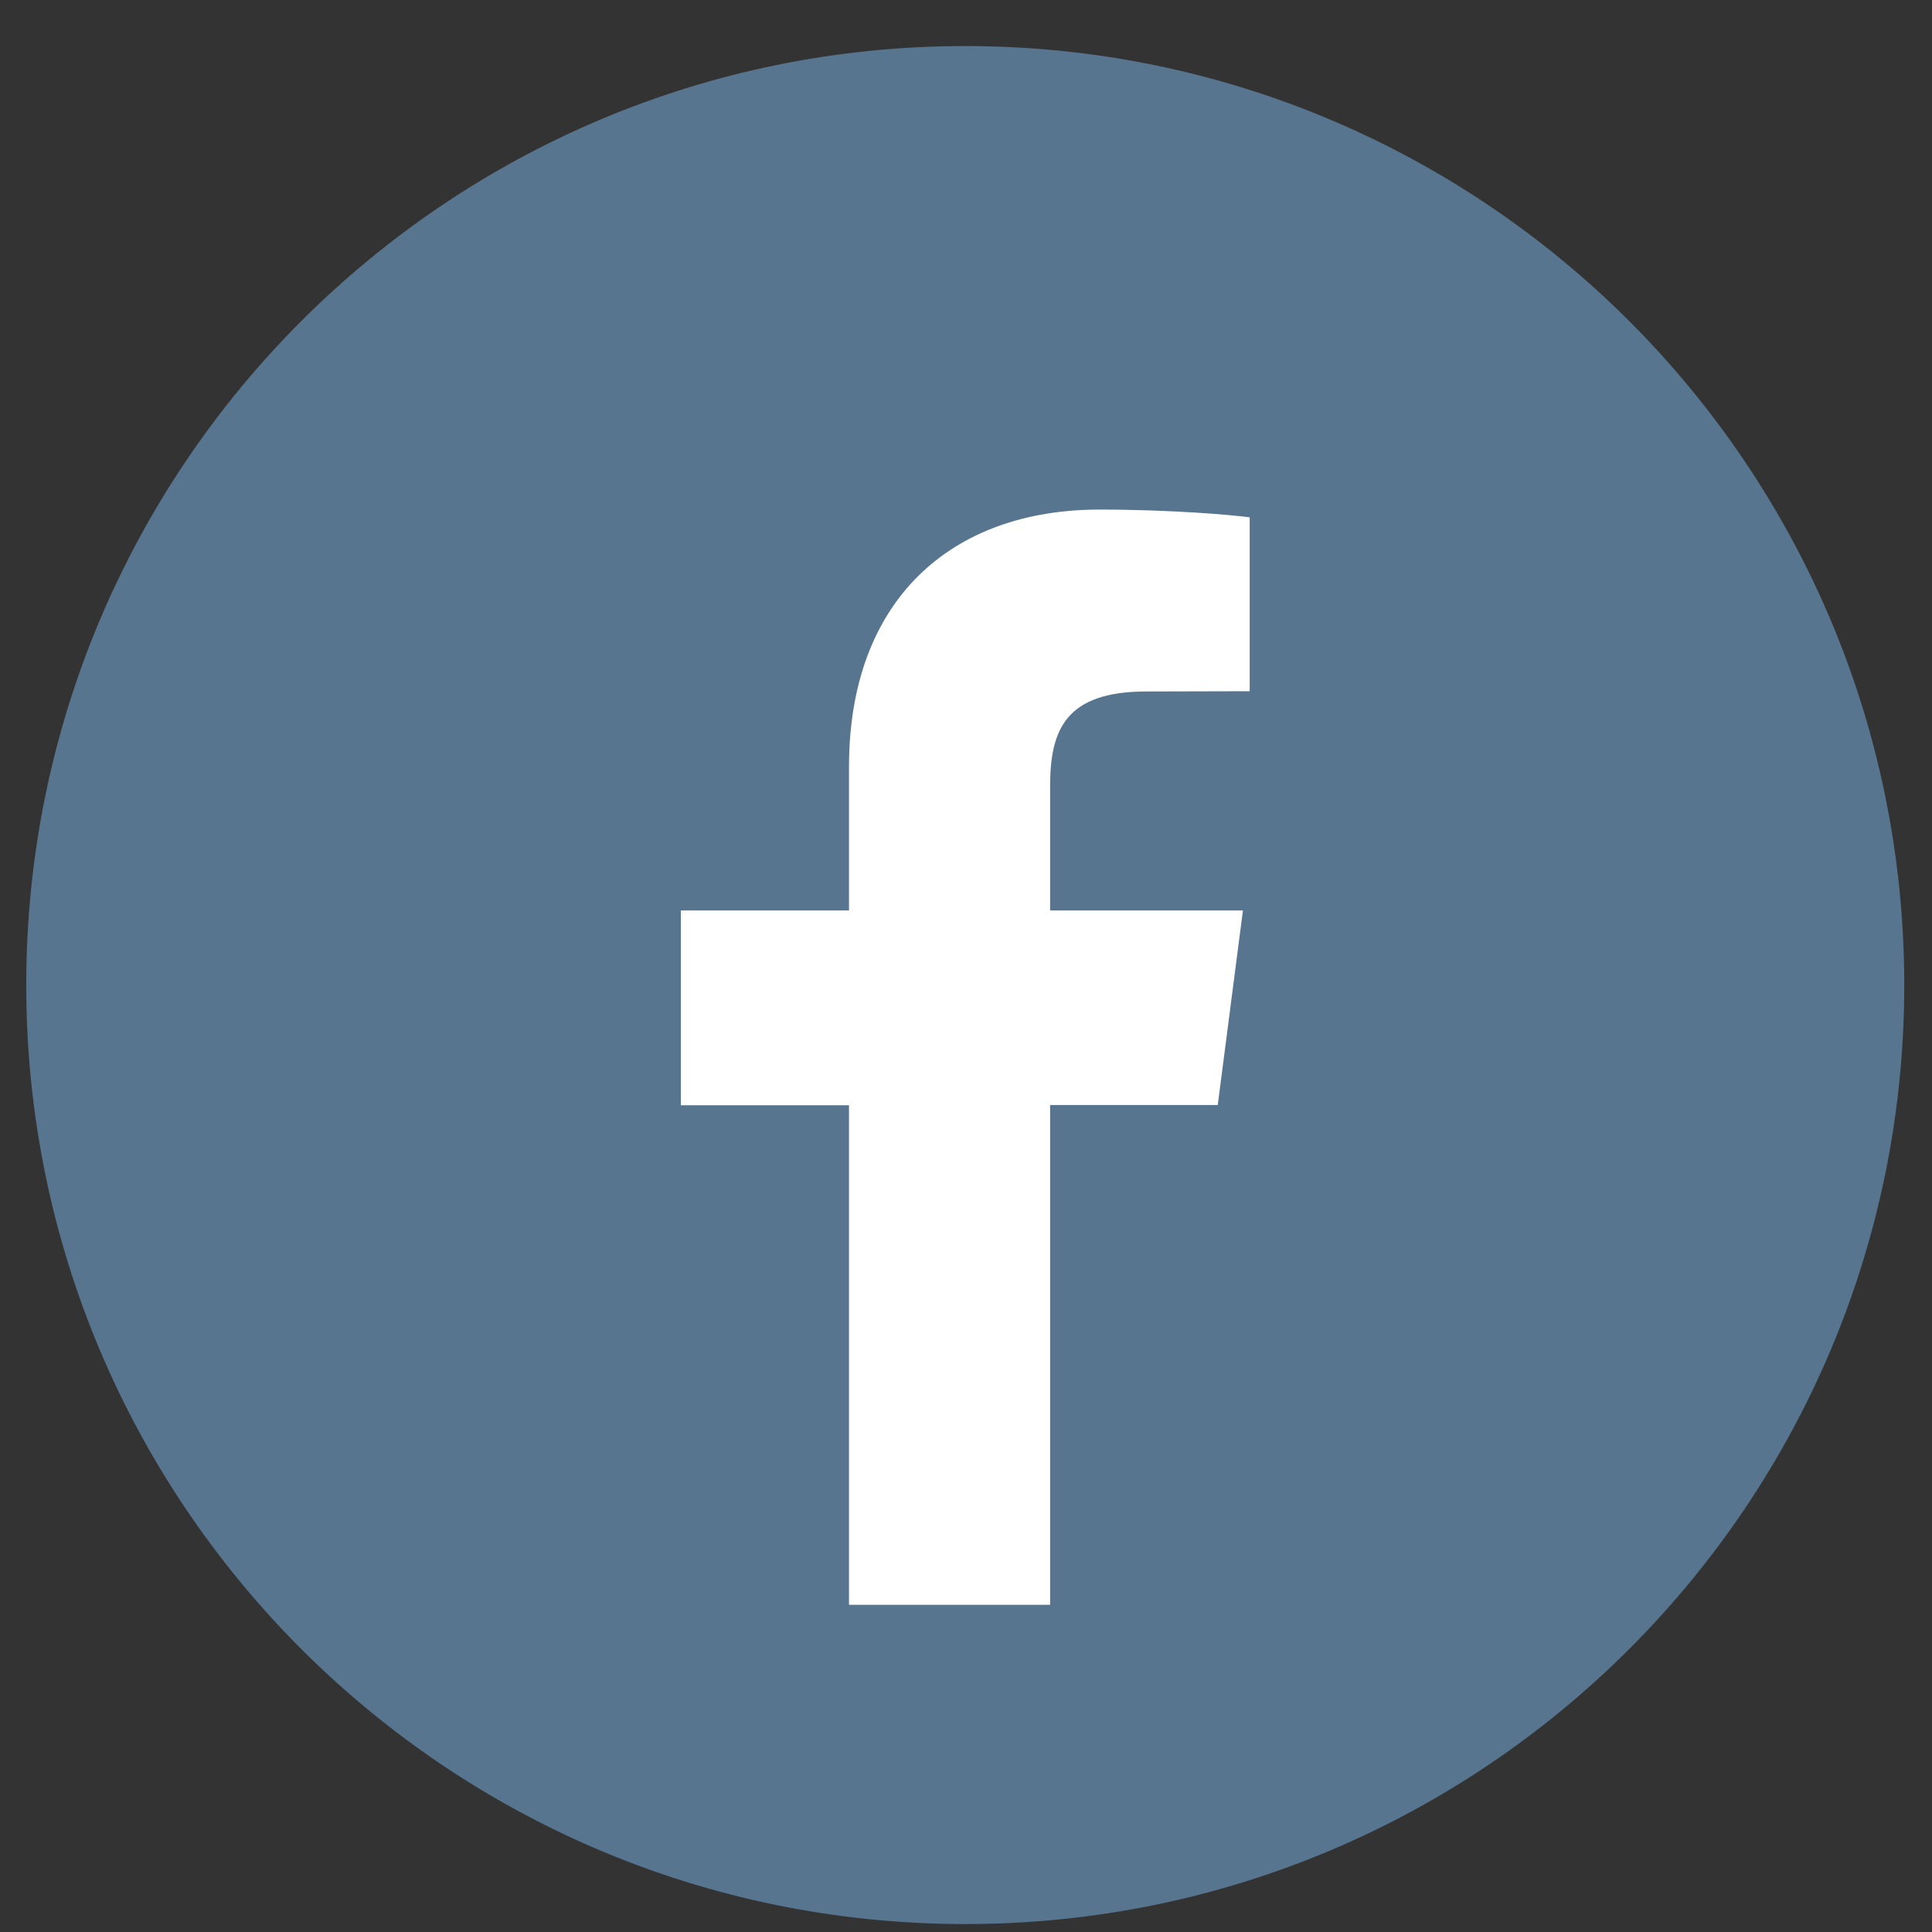
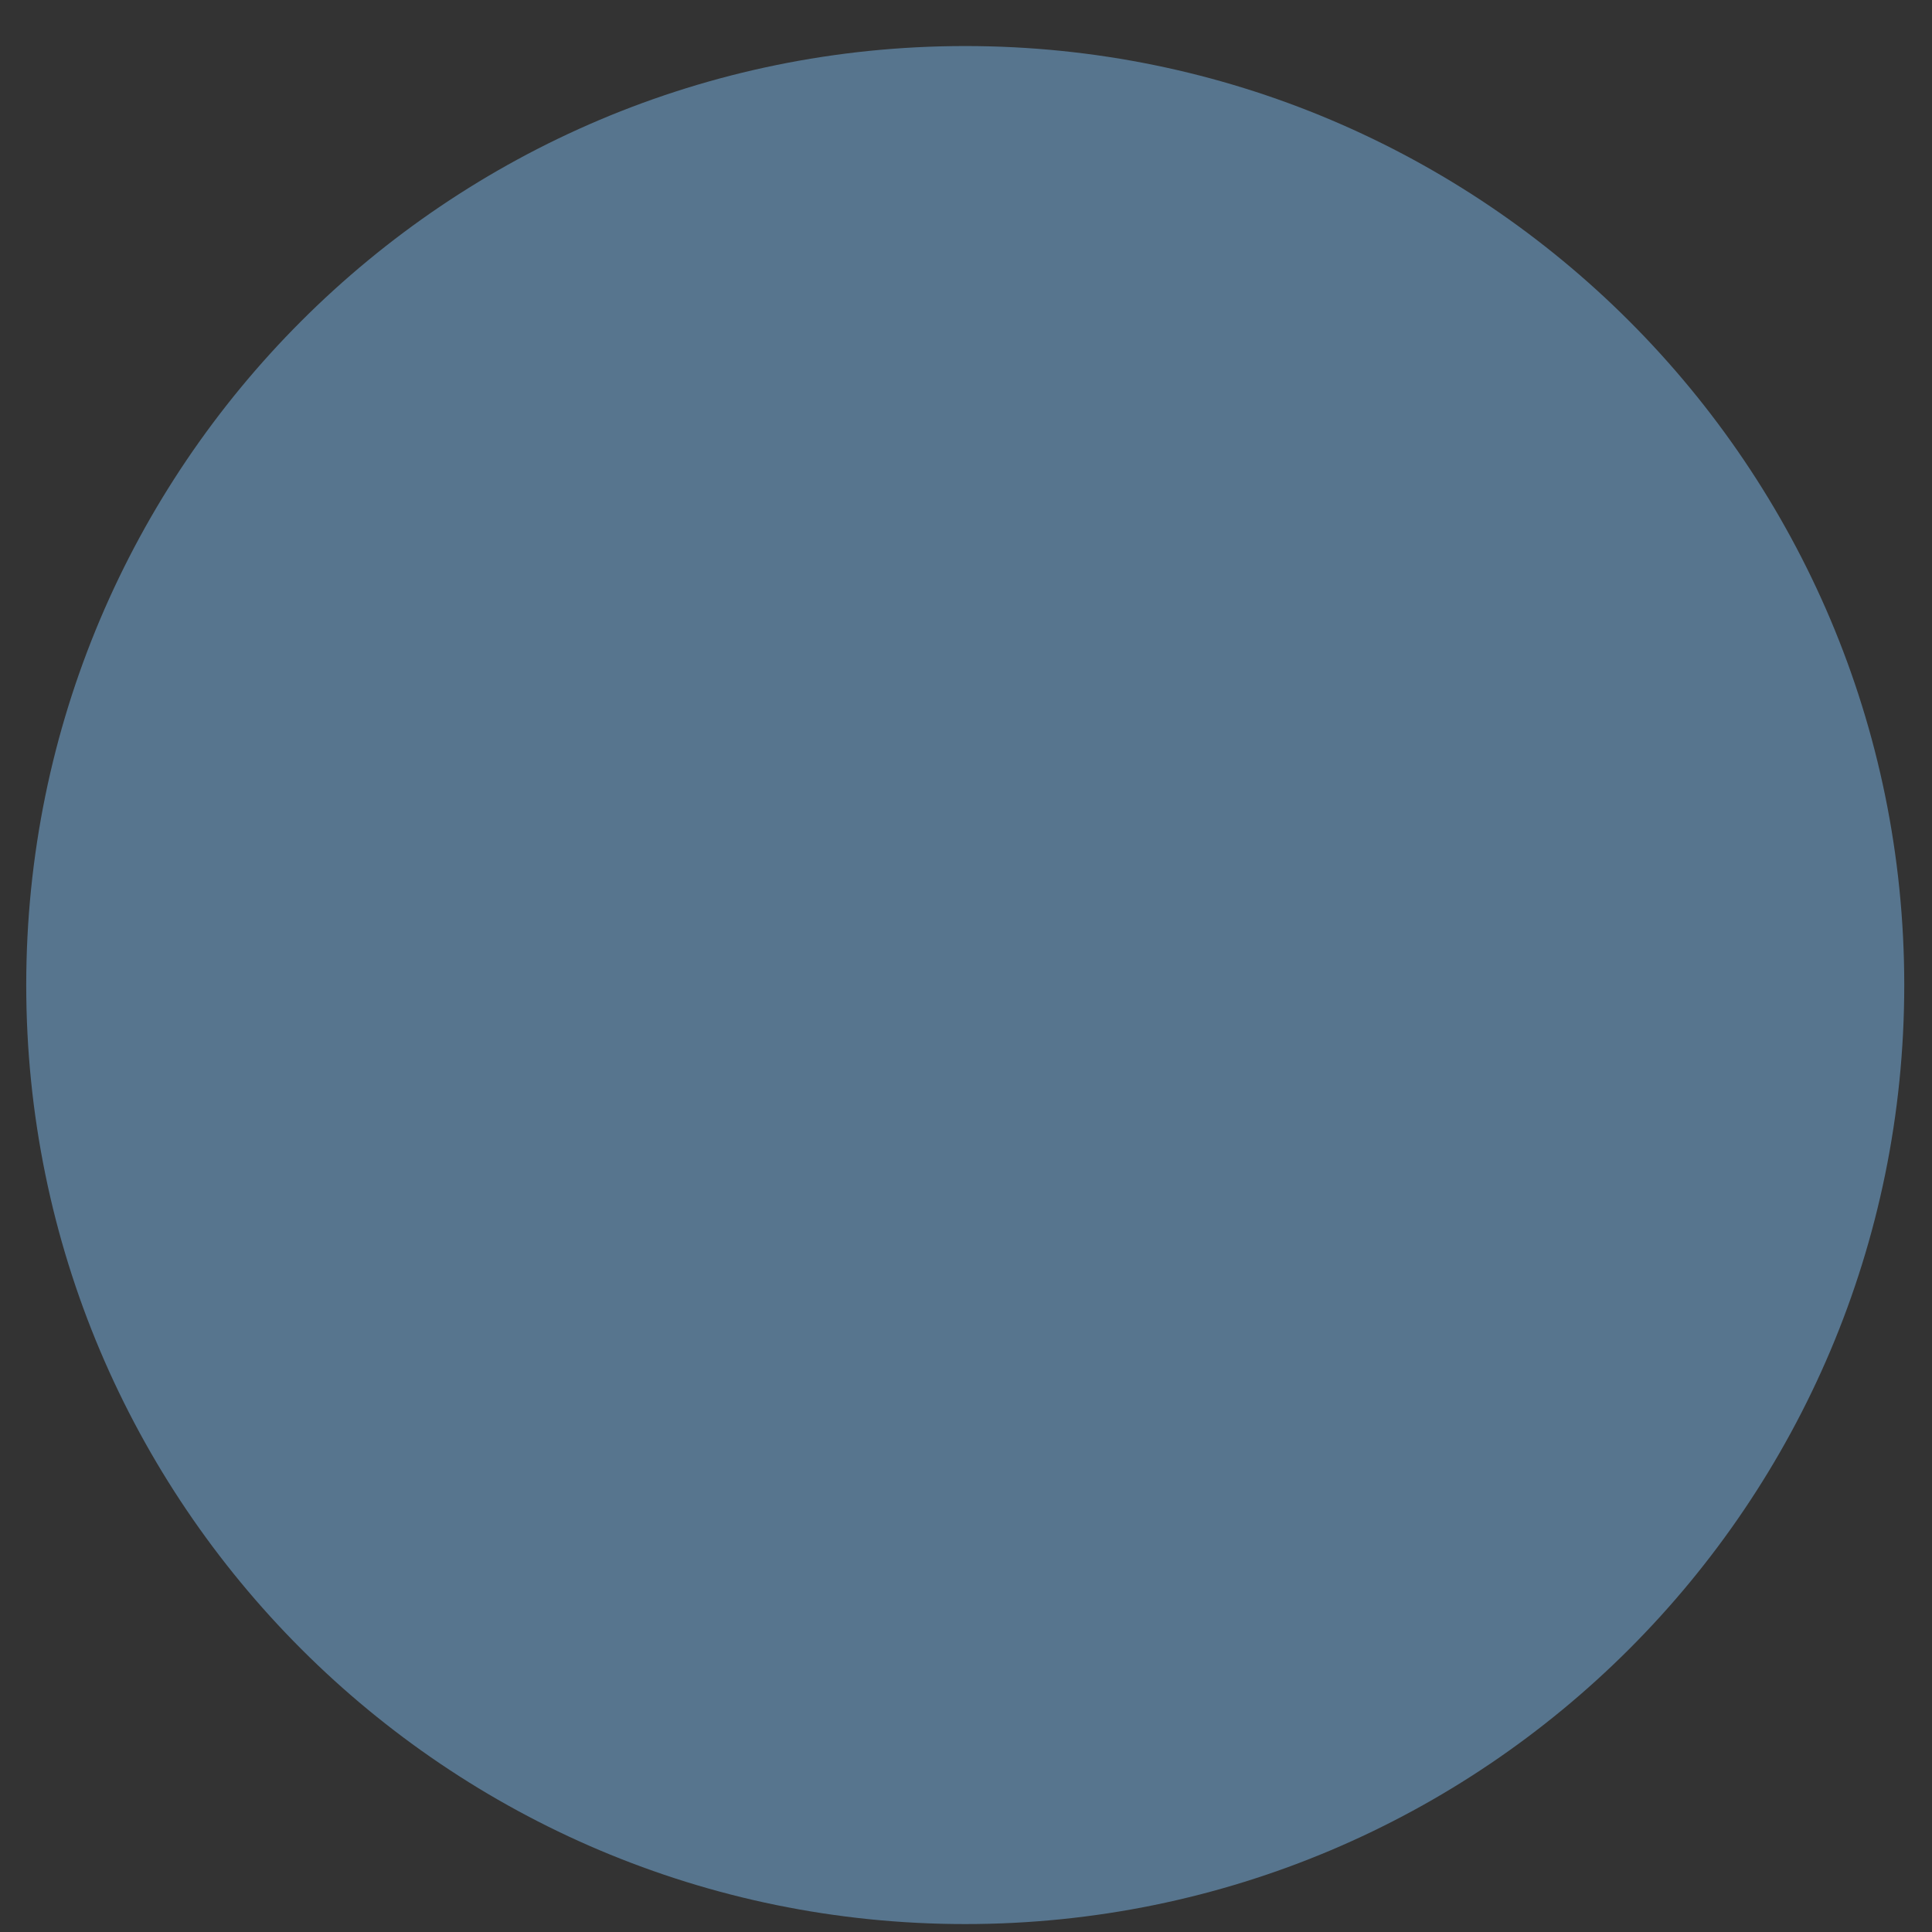
<svg xmlns="http://www.w3.org/2000/svg" id="svg2" xml:space="preserve" height="68" viewBox="0 0 68 68" width="68" version="1.1">
  <rect x="0" y="0" width="68" height="68" fill="#333333" stroke="none" />
  <g id="g10" transform="matrix(1.25 0 0 -1.25 -16.617 1361.9)">
    <g id="g5886" transform="scale(.661)">
      <g id="g7144">
        <g id="g7174" transform="translate(1.129 1.129)">
          <path id="path938" d="m100.1 1605.2c0-22.092-17.909-40-40-40s-40 17.908-40 40c0 22.091 17.909 40 40 40s40-17.909 40-40" fill="#57758e" />
-           <path id="path942" d="m55.148 1578.8v21.28h-7.162v8.298h7.162v6.118c0 7.091 4.335 10.959 10.67 10.959 3.036 0 5.636-0.227 6.399-0.33v-7.408l-4.396-0.011c-3.445 0-4.106-1.63-4.106-4.036v-5.292h8.214l-1.073-8.288h-7.141v-21.29" fill="#fff" />
        </g>
      </g>
    </g>
  </g>
</svg>